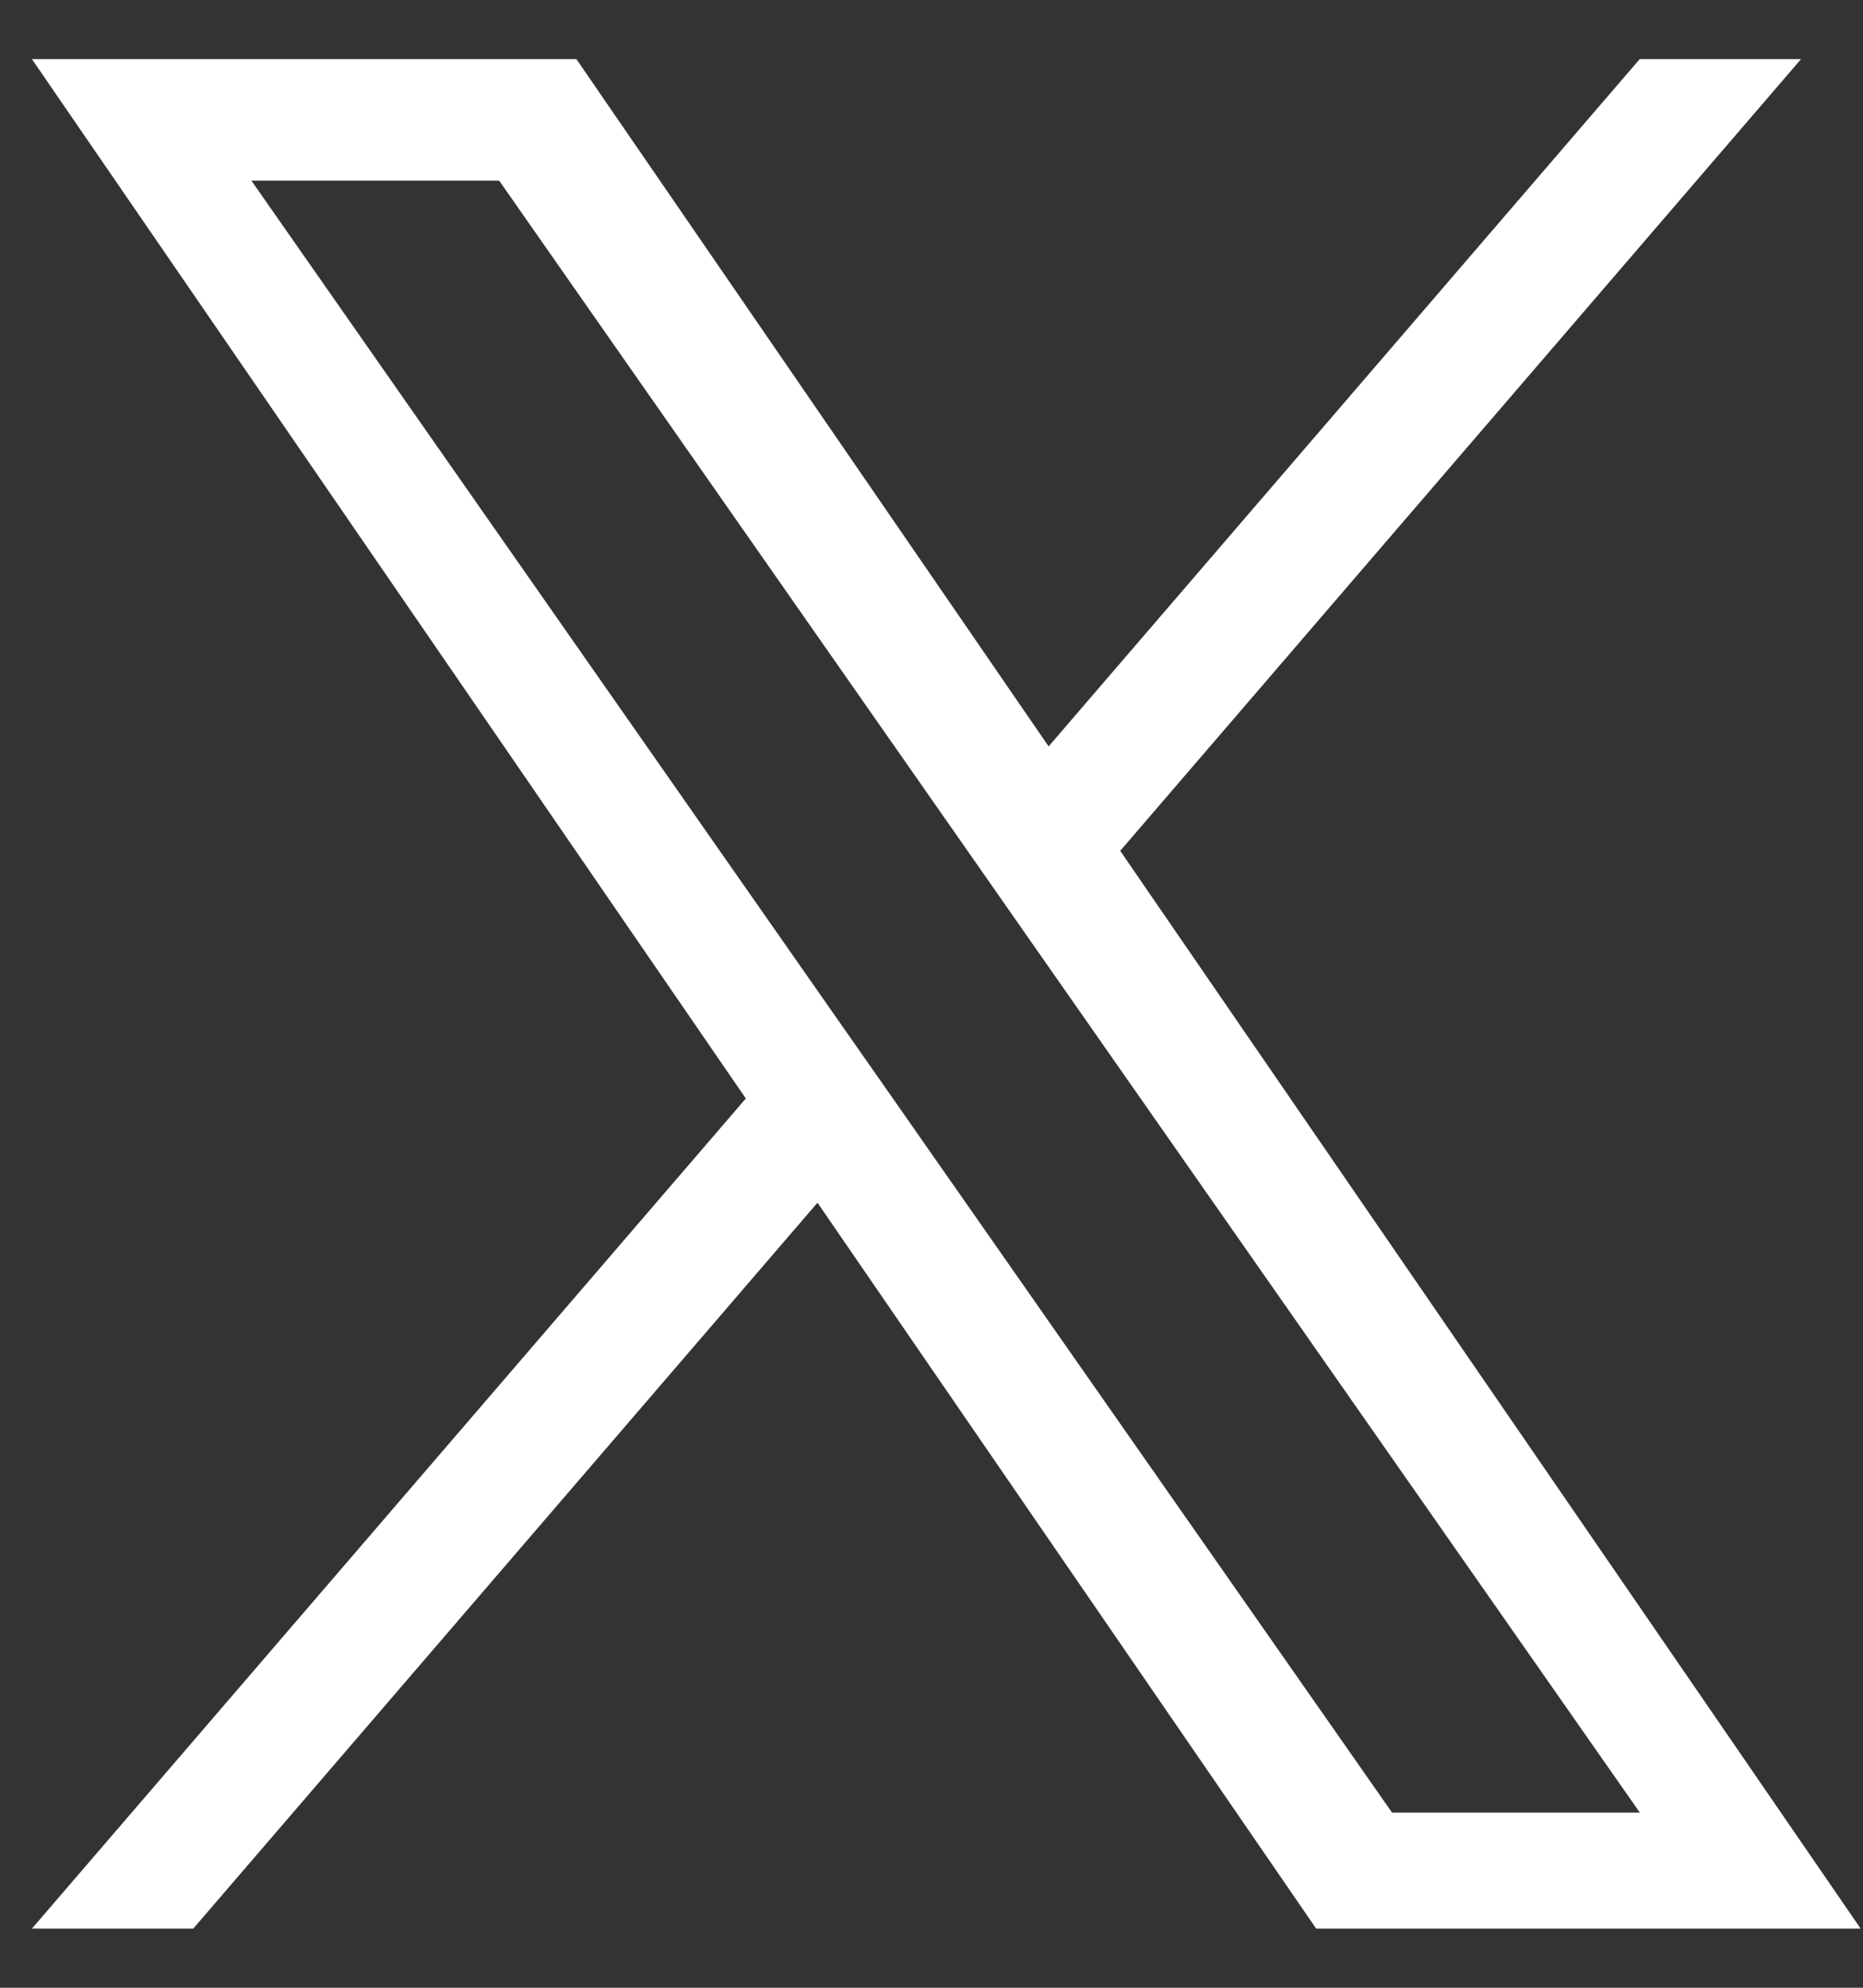
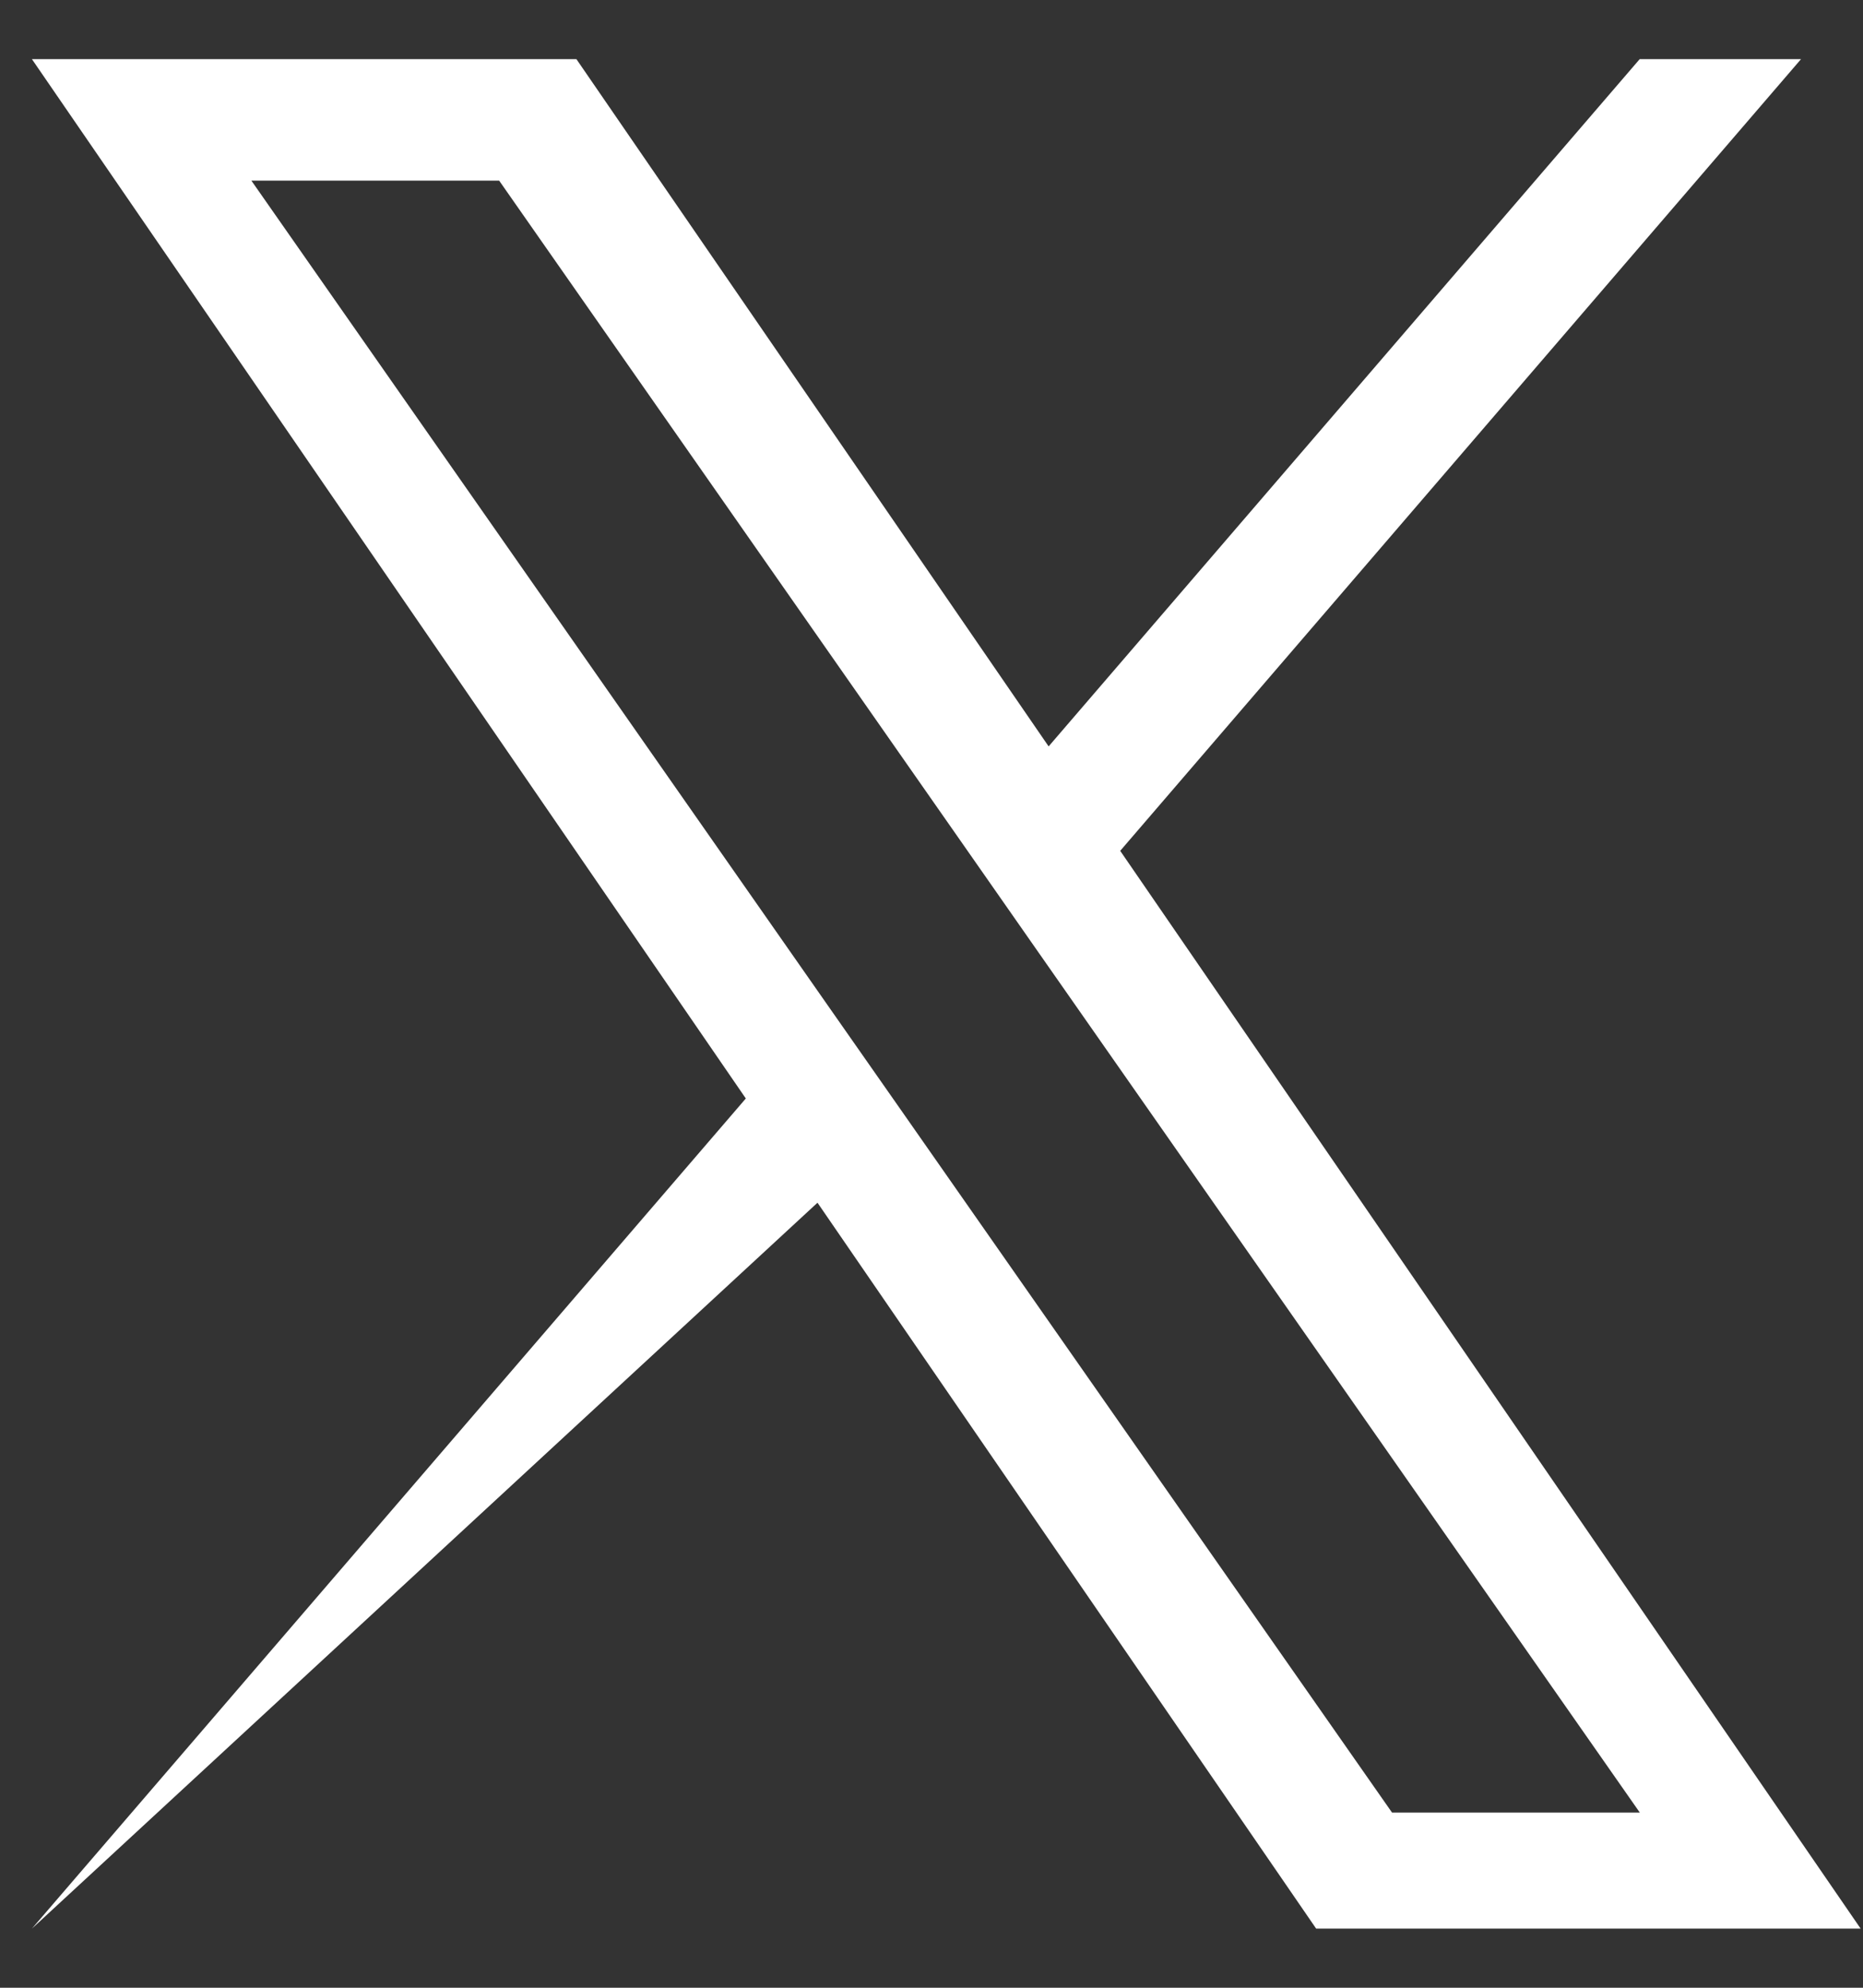
<svg xmlns="http://www.w3.org/2000/svg" width="15" height="16" viewBox="0 0 15 16" fill="none">
  <rect x="0" y="0" width="15" height="16" fill="#333333" stroke="none" />
-   <path d="M9.02 6.848L14.501 0.476H13.202L8.443 6.008L4.641 0.476H0.257L6.005 8.842L0.257 15.524H1.556L6.582 9.681L10.597 15.524H14.981L9.019 6.848H9.02ZM7.241 8.916L6.658 8.083L2.024 1.454H4.019L7.759 6.804L8.341 7.637L13.203 14.59H11.208L7.241 8.916V8.916Z" fill="white" />
+   <path d="M9.02 6.848L14.501 0.476H13.202L8.443 6.008L4.641 0.476H0.257L6.005 8.842L0.257 15.524L6.582 9.681L10.597 15.524H14.981L9.019 6.848H9.02ZM7.241 8.916L6.658 8.083L2.024 1.454H4.019L7.759 6.804L8.341 7.637L13.203 14.59H11.208L7.241 8.916V8.916Z" fill="white" />
</svg>